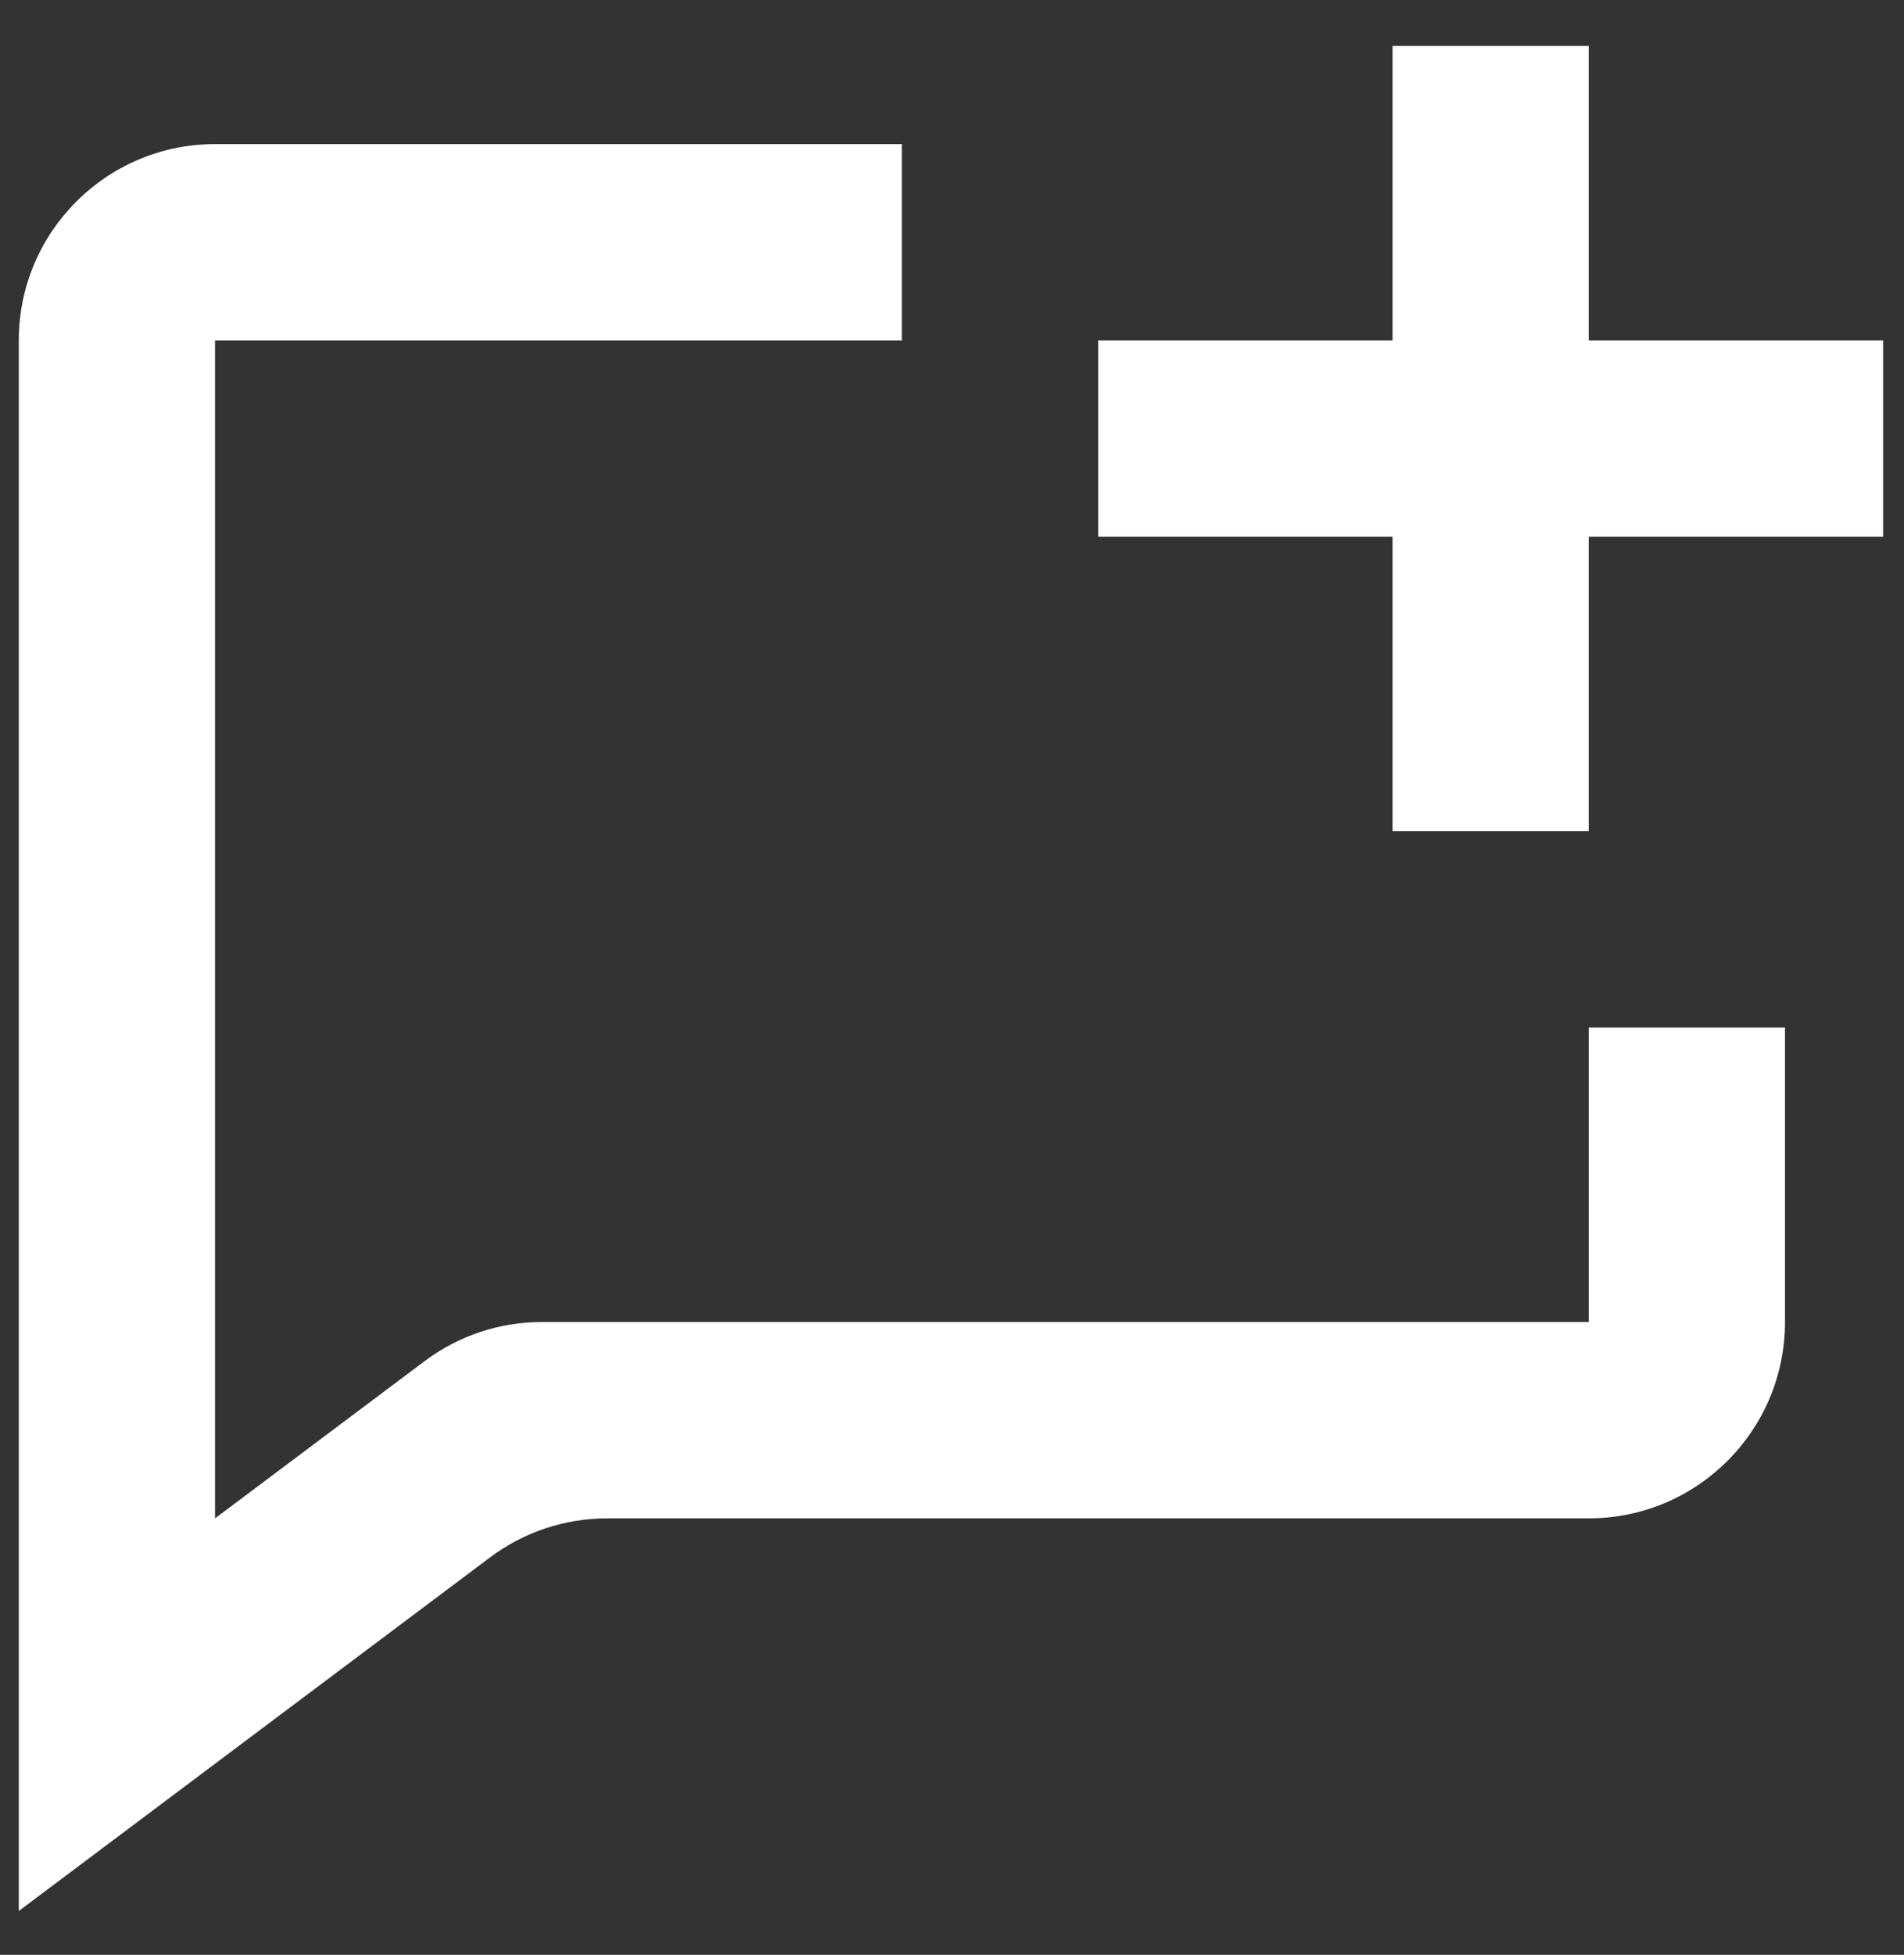
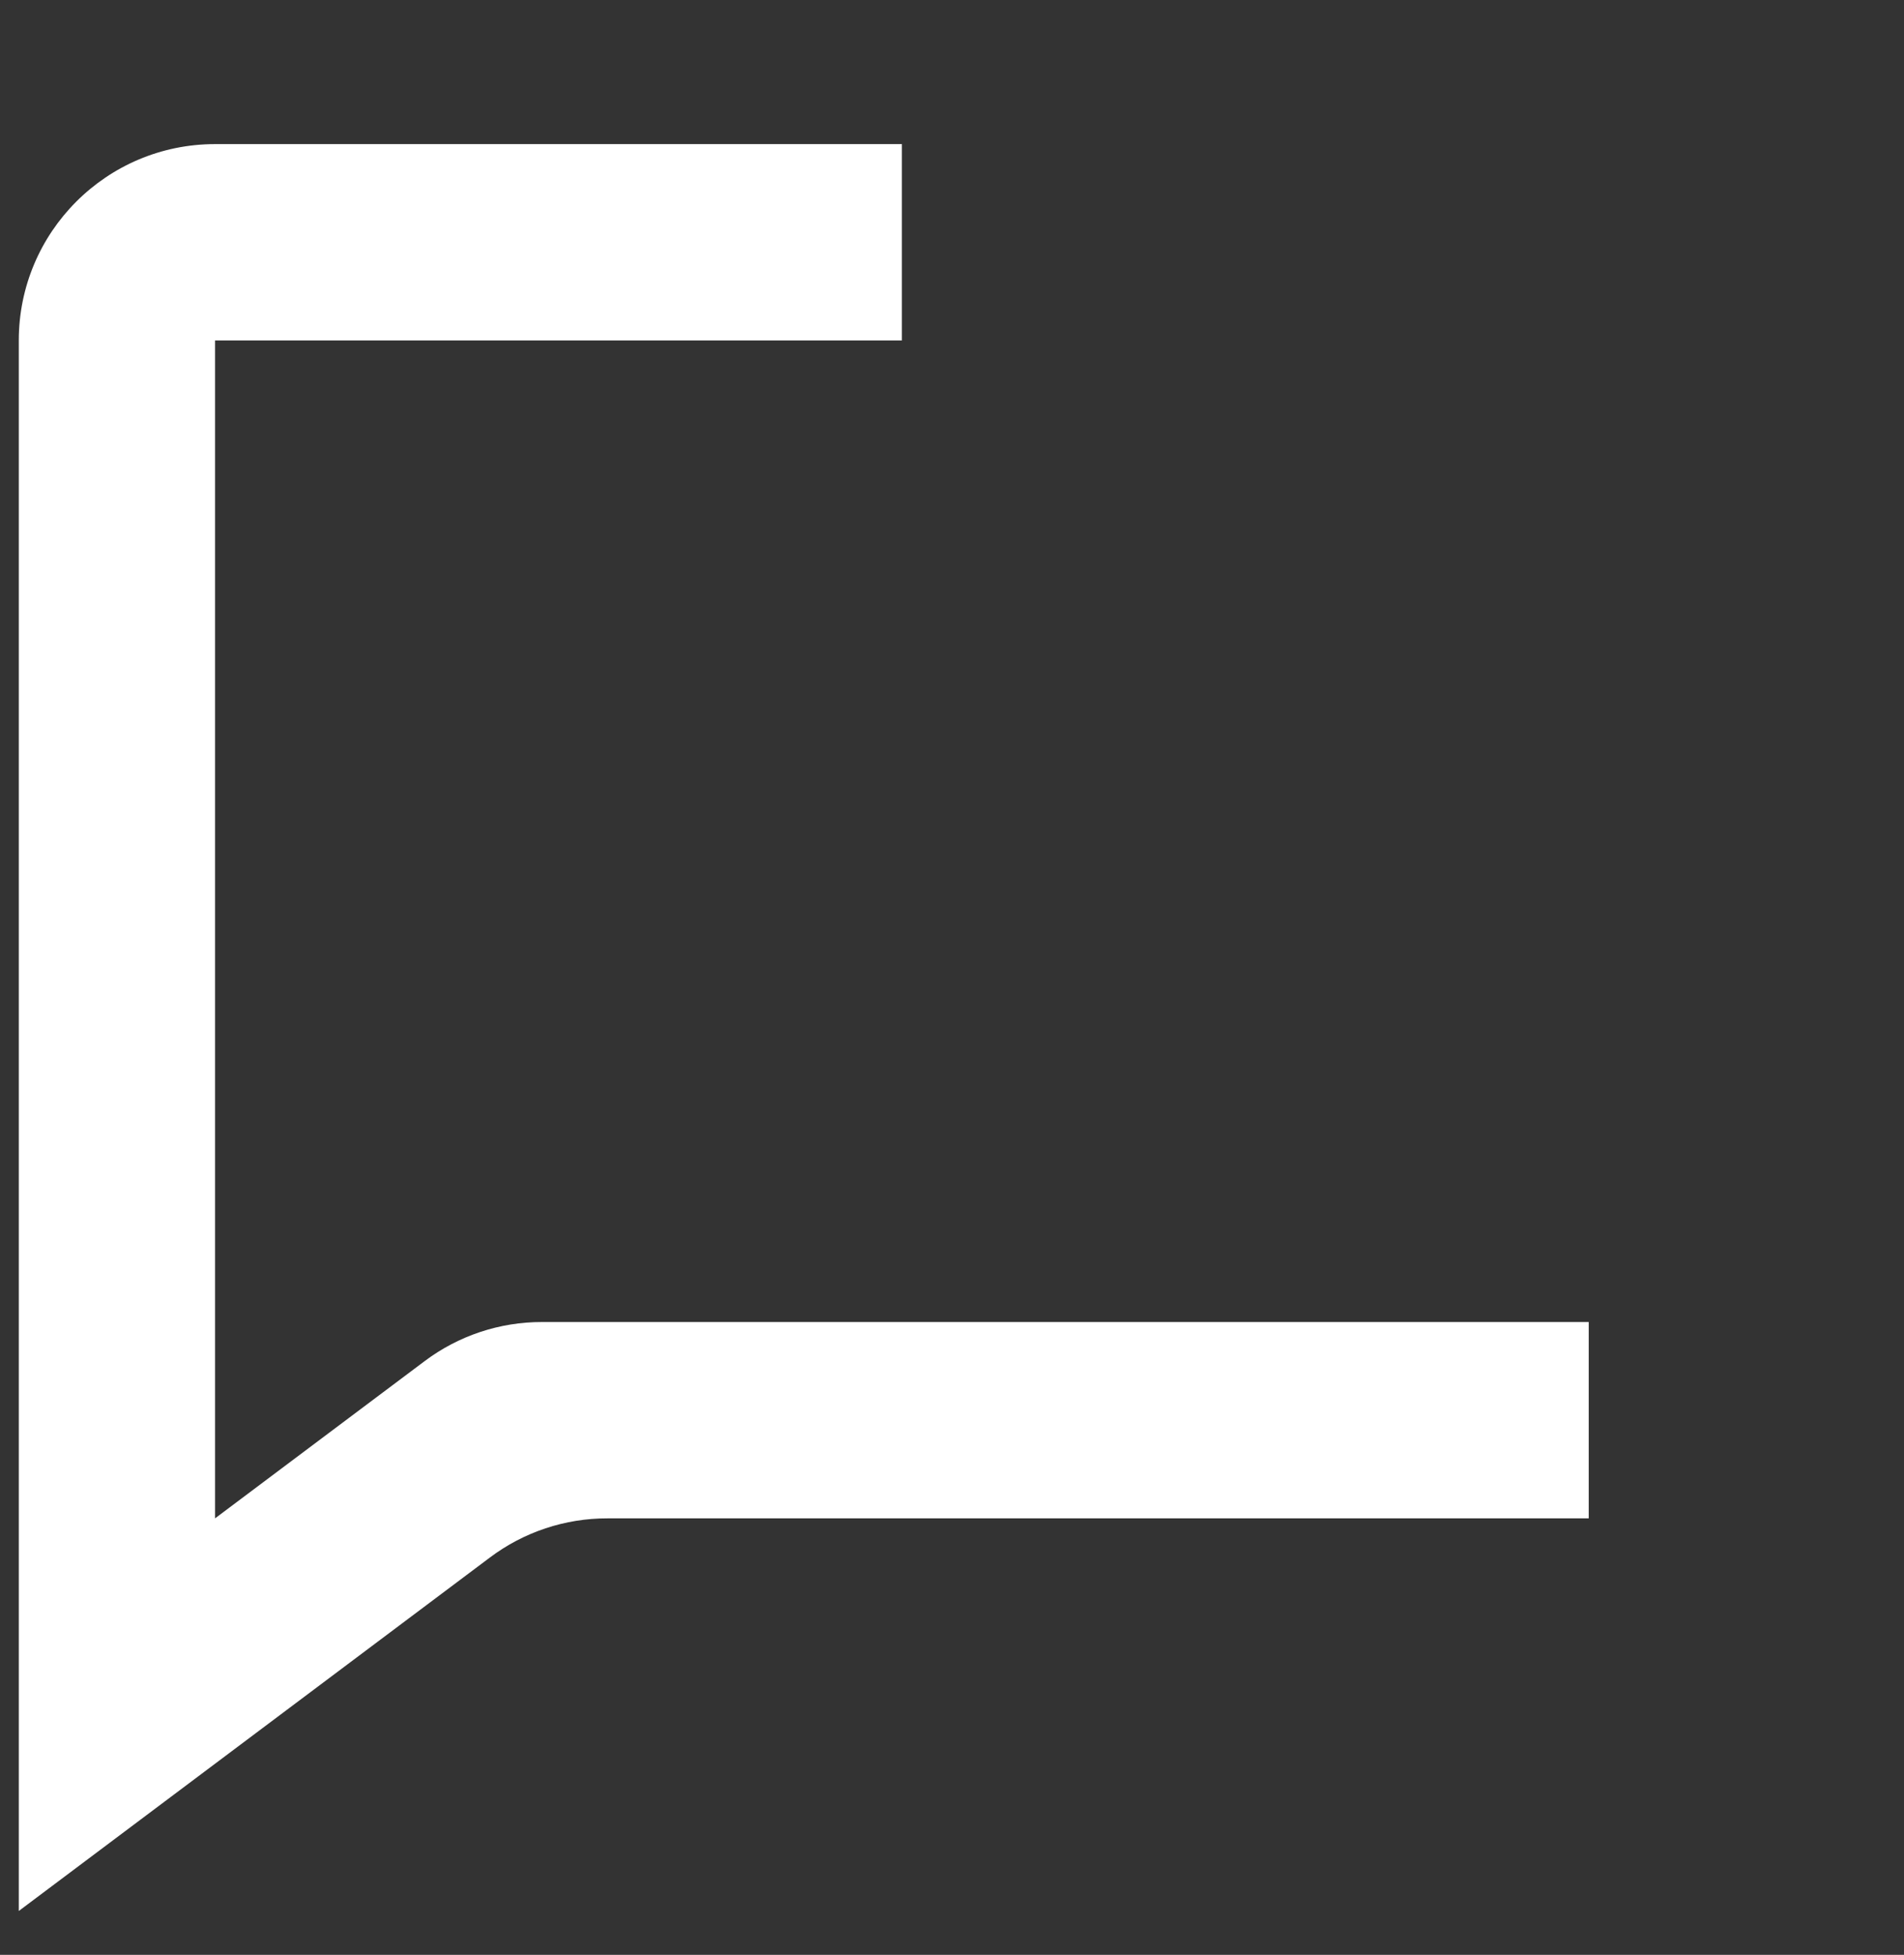
<svg xmlns="http://www.w3.org/2000/svg" width="38" height="39" viewBox="0 0 38 39" fill="none">
  <rect x="0" y="0" width="38" height="39" fill="#333333" stroke="none" />
-   <path d="M31.708 16.583H27.792V10.708H21.917V6.792H27.792V0.917H31.708V6.792H37.583V10.708H31.708V16.583Z" fill="white" />
-   <path d="M35.625 20.5H31.708V26.375H10.821C9.973 26.373 9.148 26.648 8.471 27.158L4.292 30.292V6.792H18V2.875H4.292C2.129 2.875 0.375 4.629 0.375 6.792V38.125L9.775 31.075C10.452 30.565 11.277 30.29 12.125 30.292H31.708C33.871 30.292 35.625 28.538 35.625 26.375V20.5Z" fill="white" />
+   <path d="M35.625 20.5H31.708V26.375H10.821C9.973 26.373 9.148 26.648 8.471 27.158L4.292 30.292V6.792H18V2.875H4.292C2.129 2.875 0.375 4.629 0.375 6.792V38.125L9.775 31.075C10.452 30.565 11.277 30.29 12.125 30.292H31.708V20.5Z" fill="white" />
</svg>